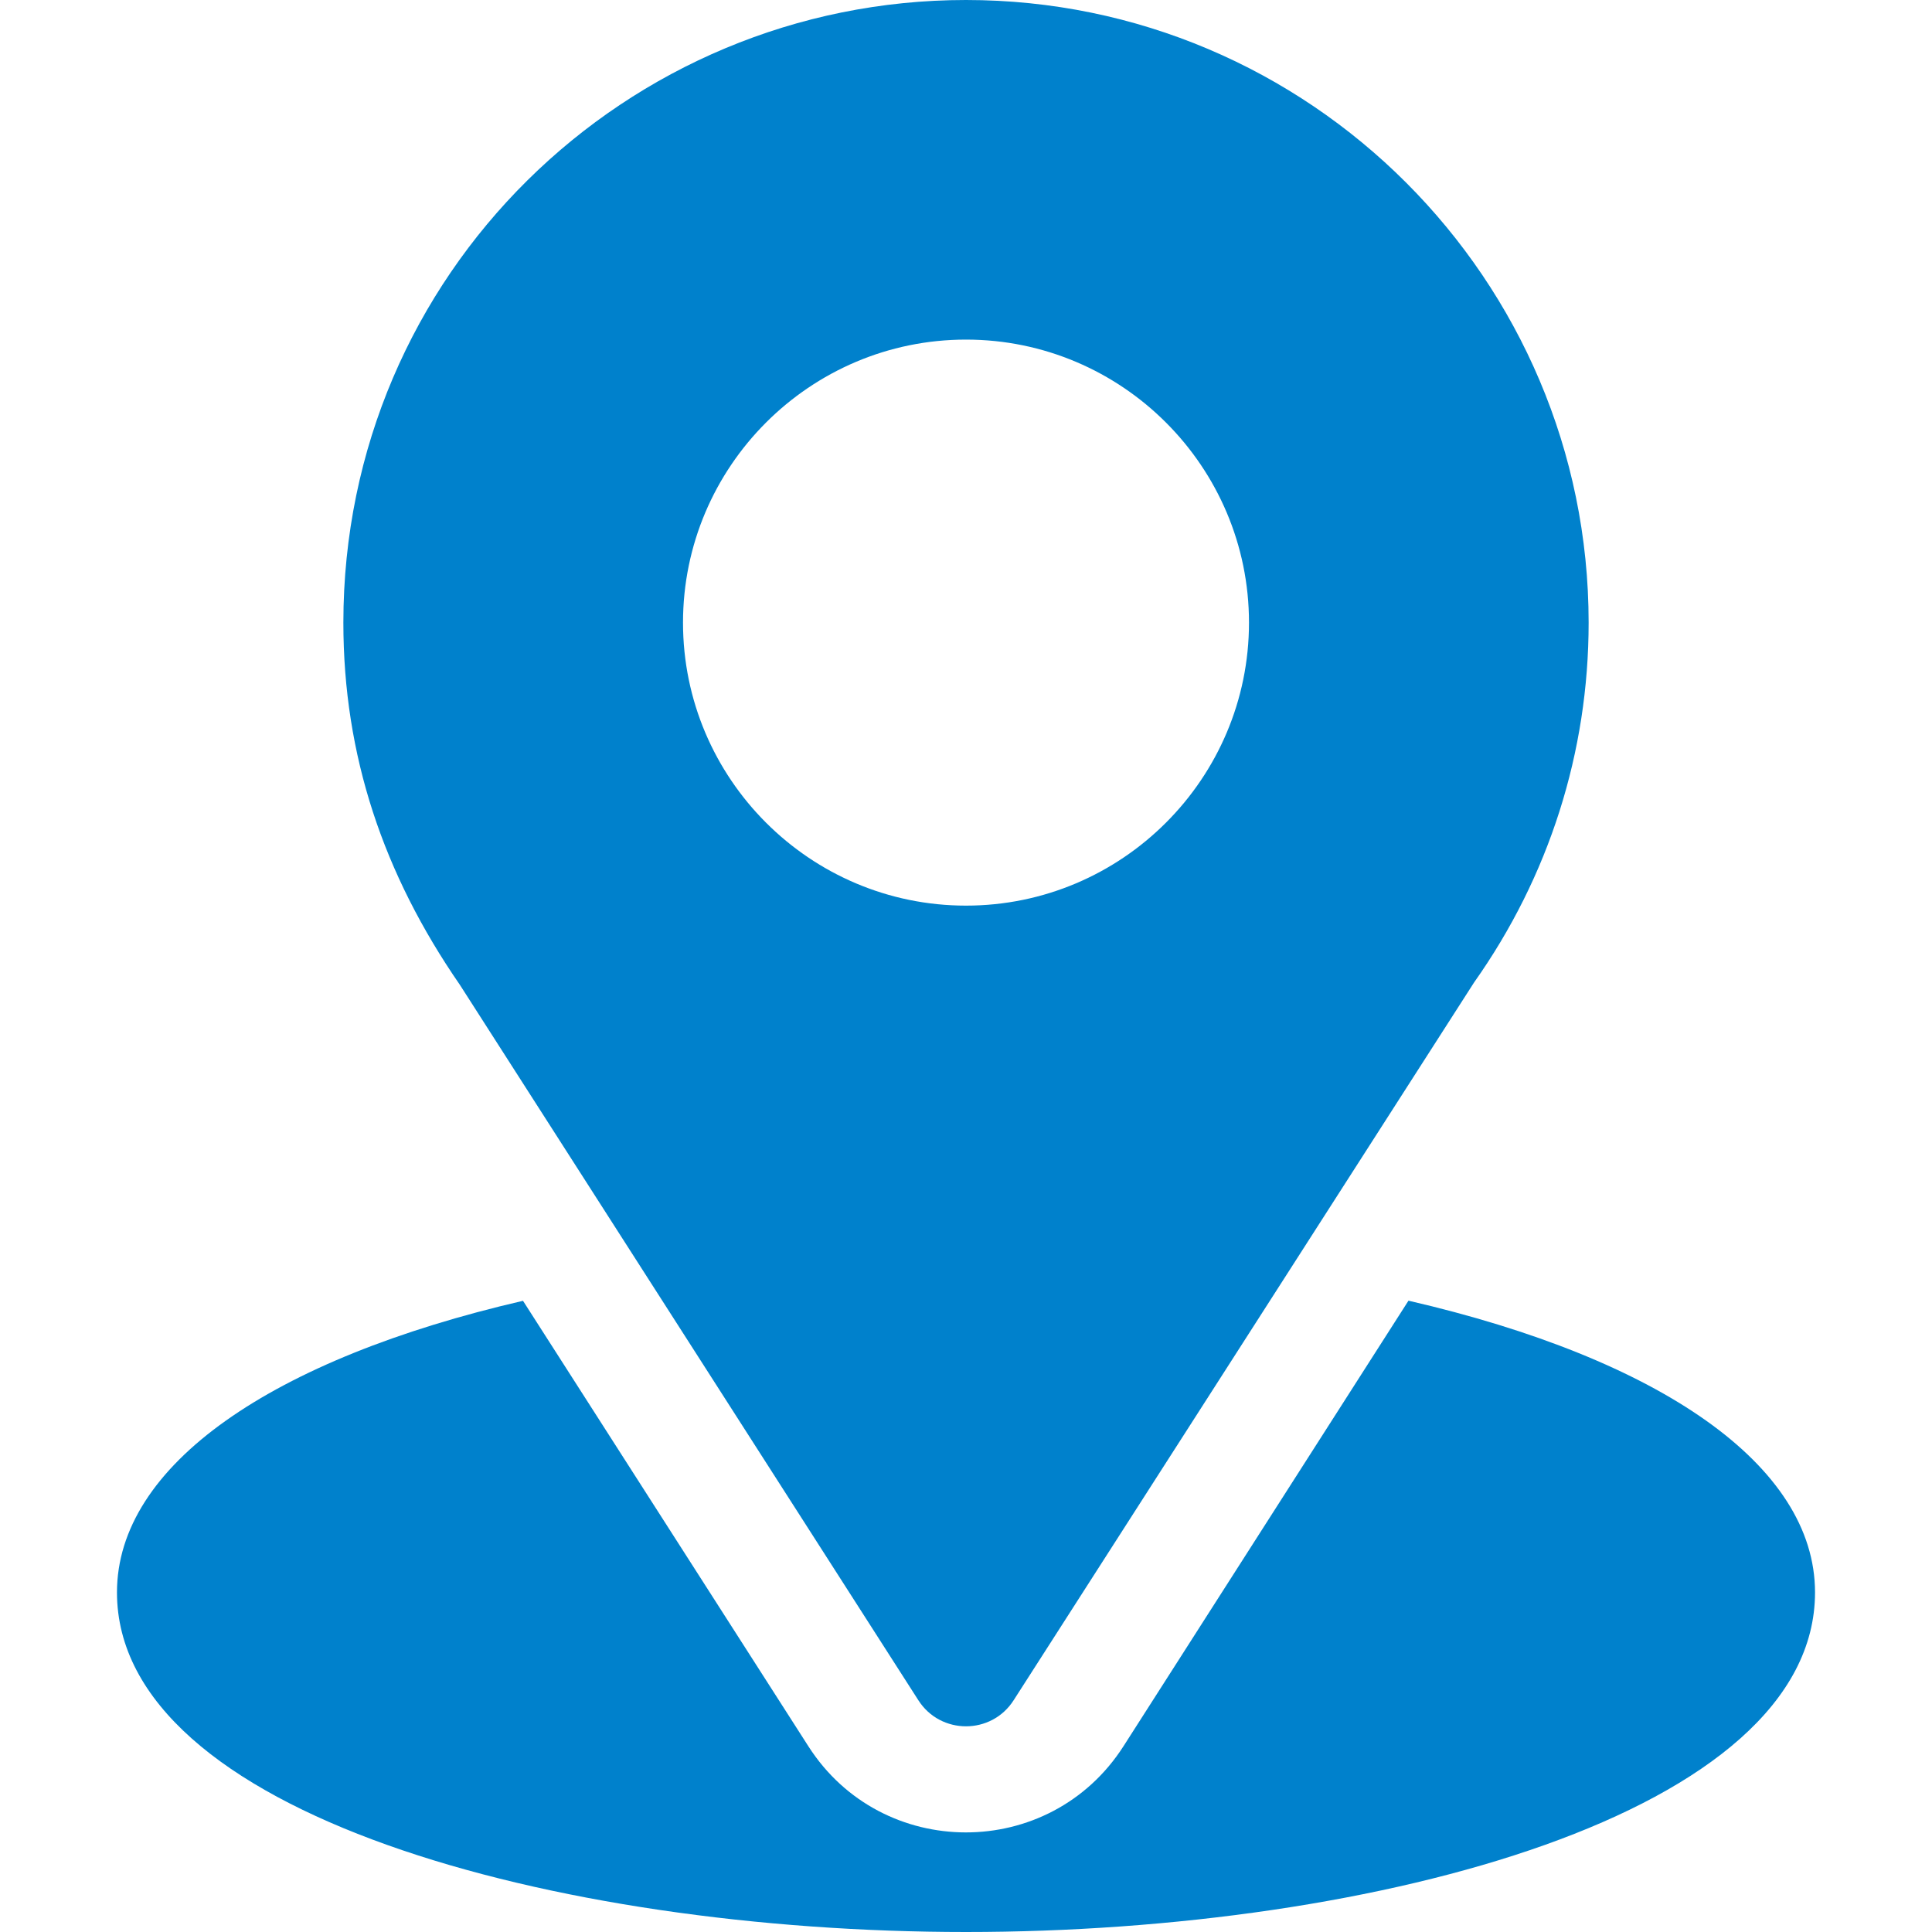
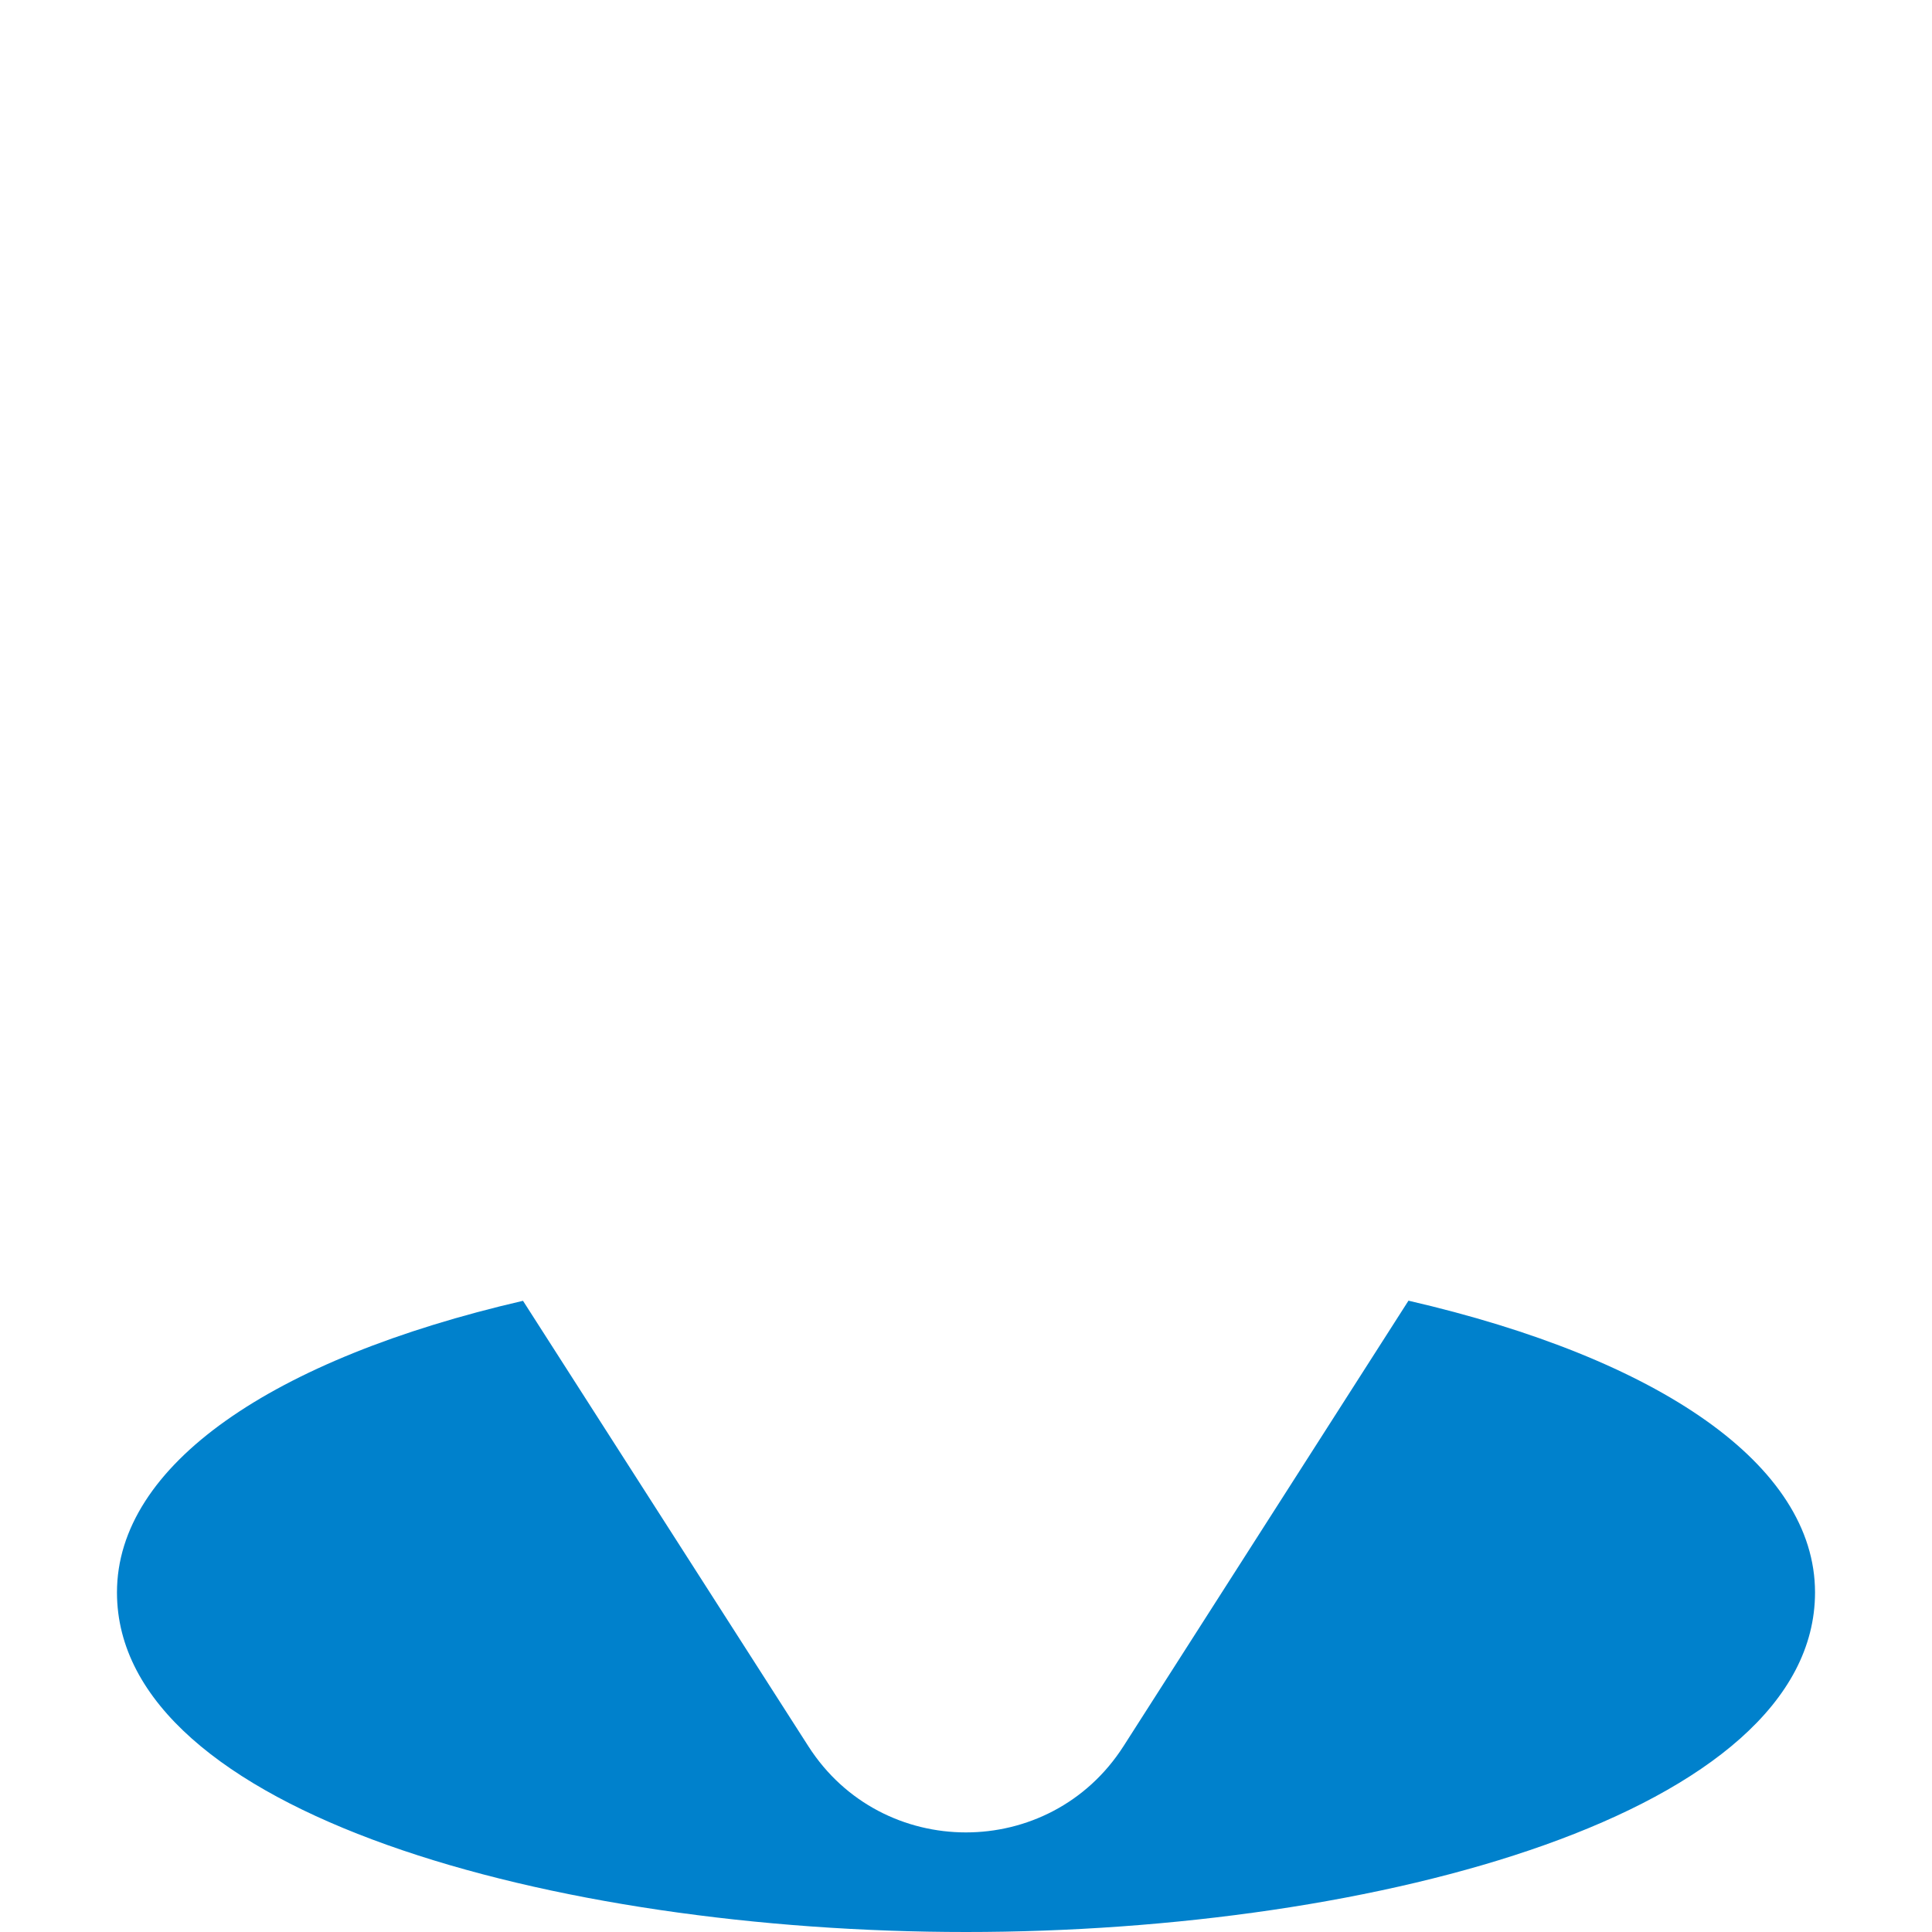
<svg xmlns="http://www.w3.org/2000/svg" width="44" height="44" viewBox="0 0 44 44" fill="none">
-   <path d="M22 0C14.269 0 7.82 6.228 7.82 14.18C7.82 17.205 8.729 19.902 10.474 22.43L20.915 38.722C21.421 39.514 22.58 39.513 23.085 38.722L33.571 22.375C35.278 19.962 36.18 17.128 36.18 14.18C36.18 6.361 29.819 0 22 0ZM22 20.625C18.446 20.625 15.555 17.733 15.555 14.18C15.555 10.626 18.446 7.734 22 7.734C25.554 7.734 28.445 10.626 28.445 14.18C28.445 17.733 25.554 20.625 22 20.625Z" fill="#0081CC" />
  <path d="M32.077 29.622L25.586 39.77C23.906 42.39 20.084 42.381 18.412 39.773L11.911 29.625C6.19 30.948 2.664 33.37 2.664 36.266C2.664 41.29 12.627 44 22 44C31.373 44 41.336 41.29 41.336 36.266C41.336 33.368 37.805 30.944 32.077 29.622Z" fill="#0081CC" />
</svg>